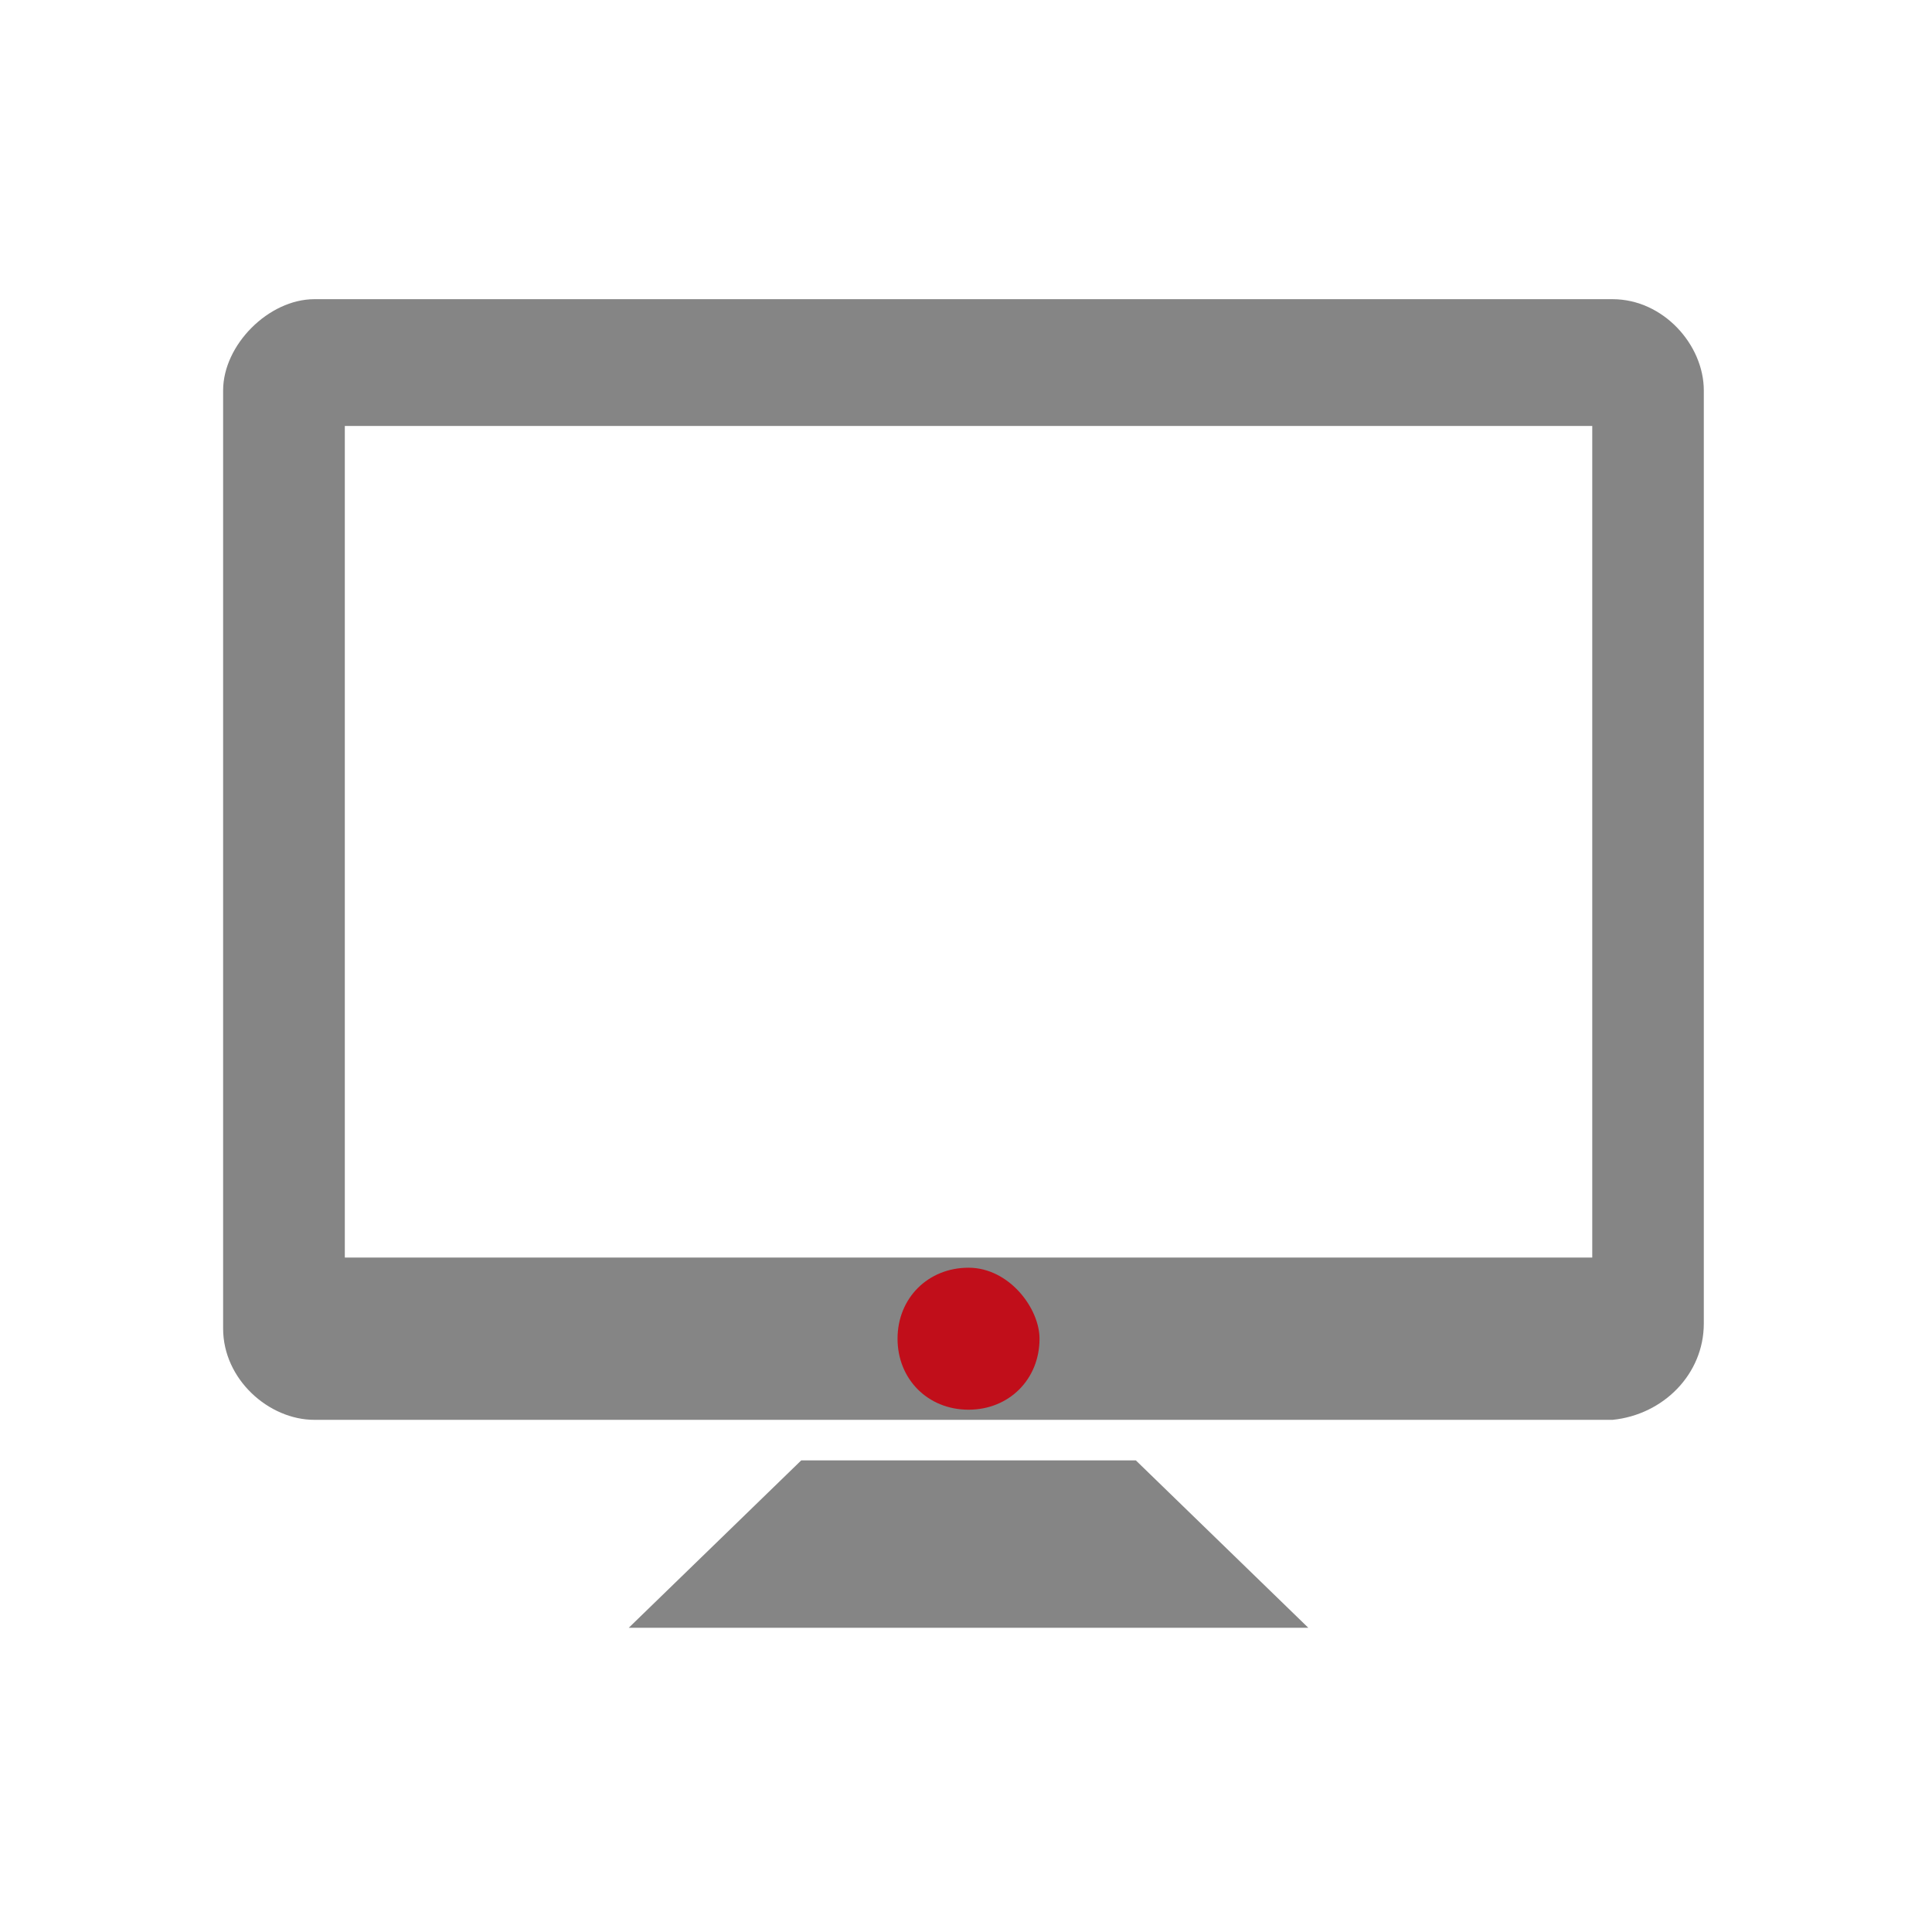
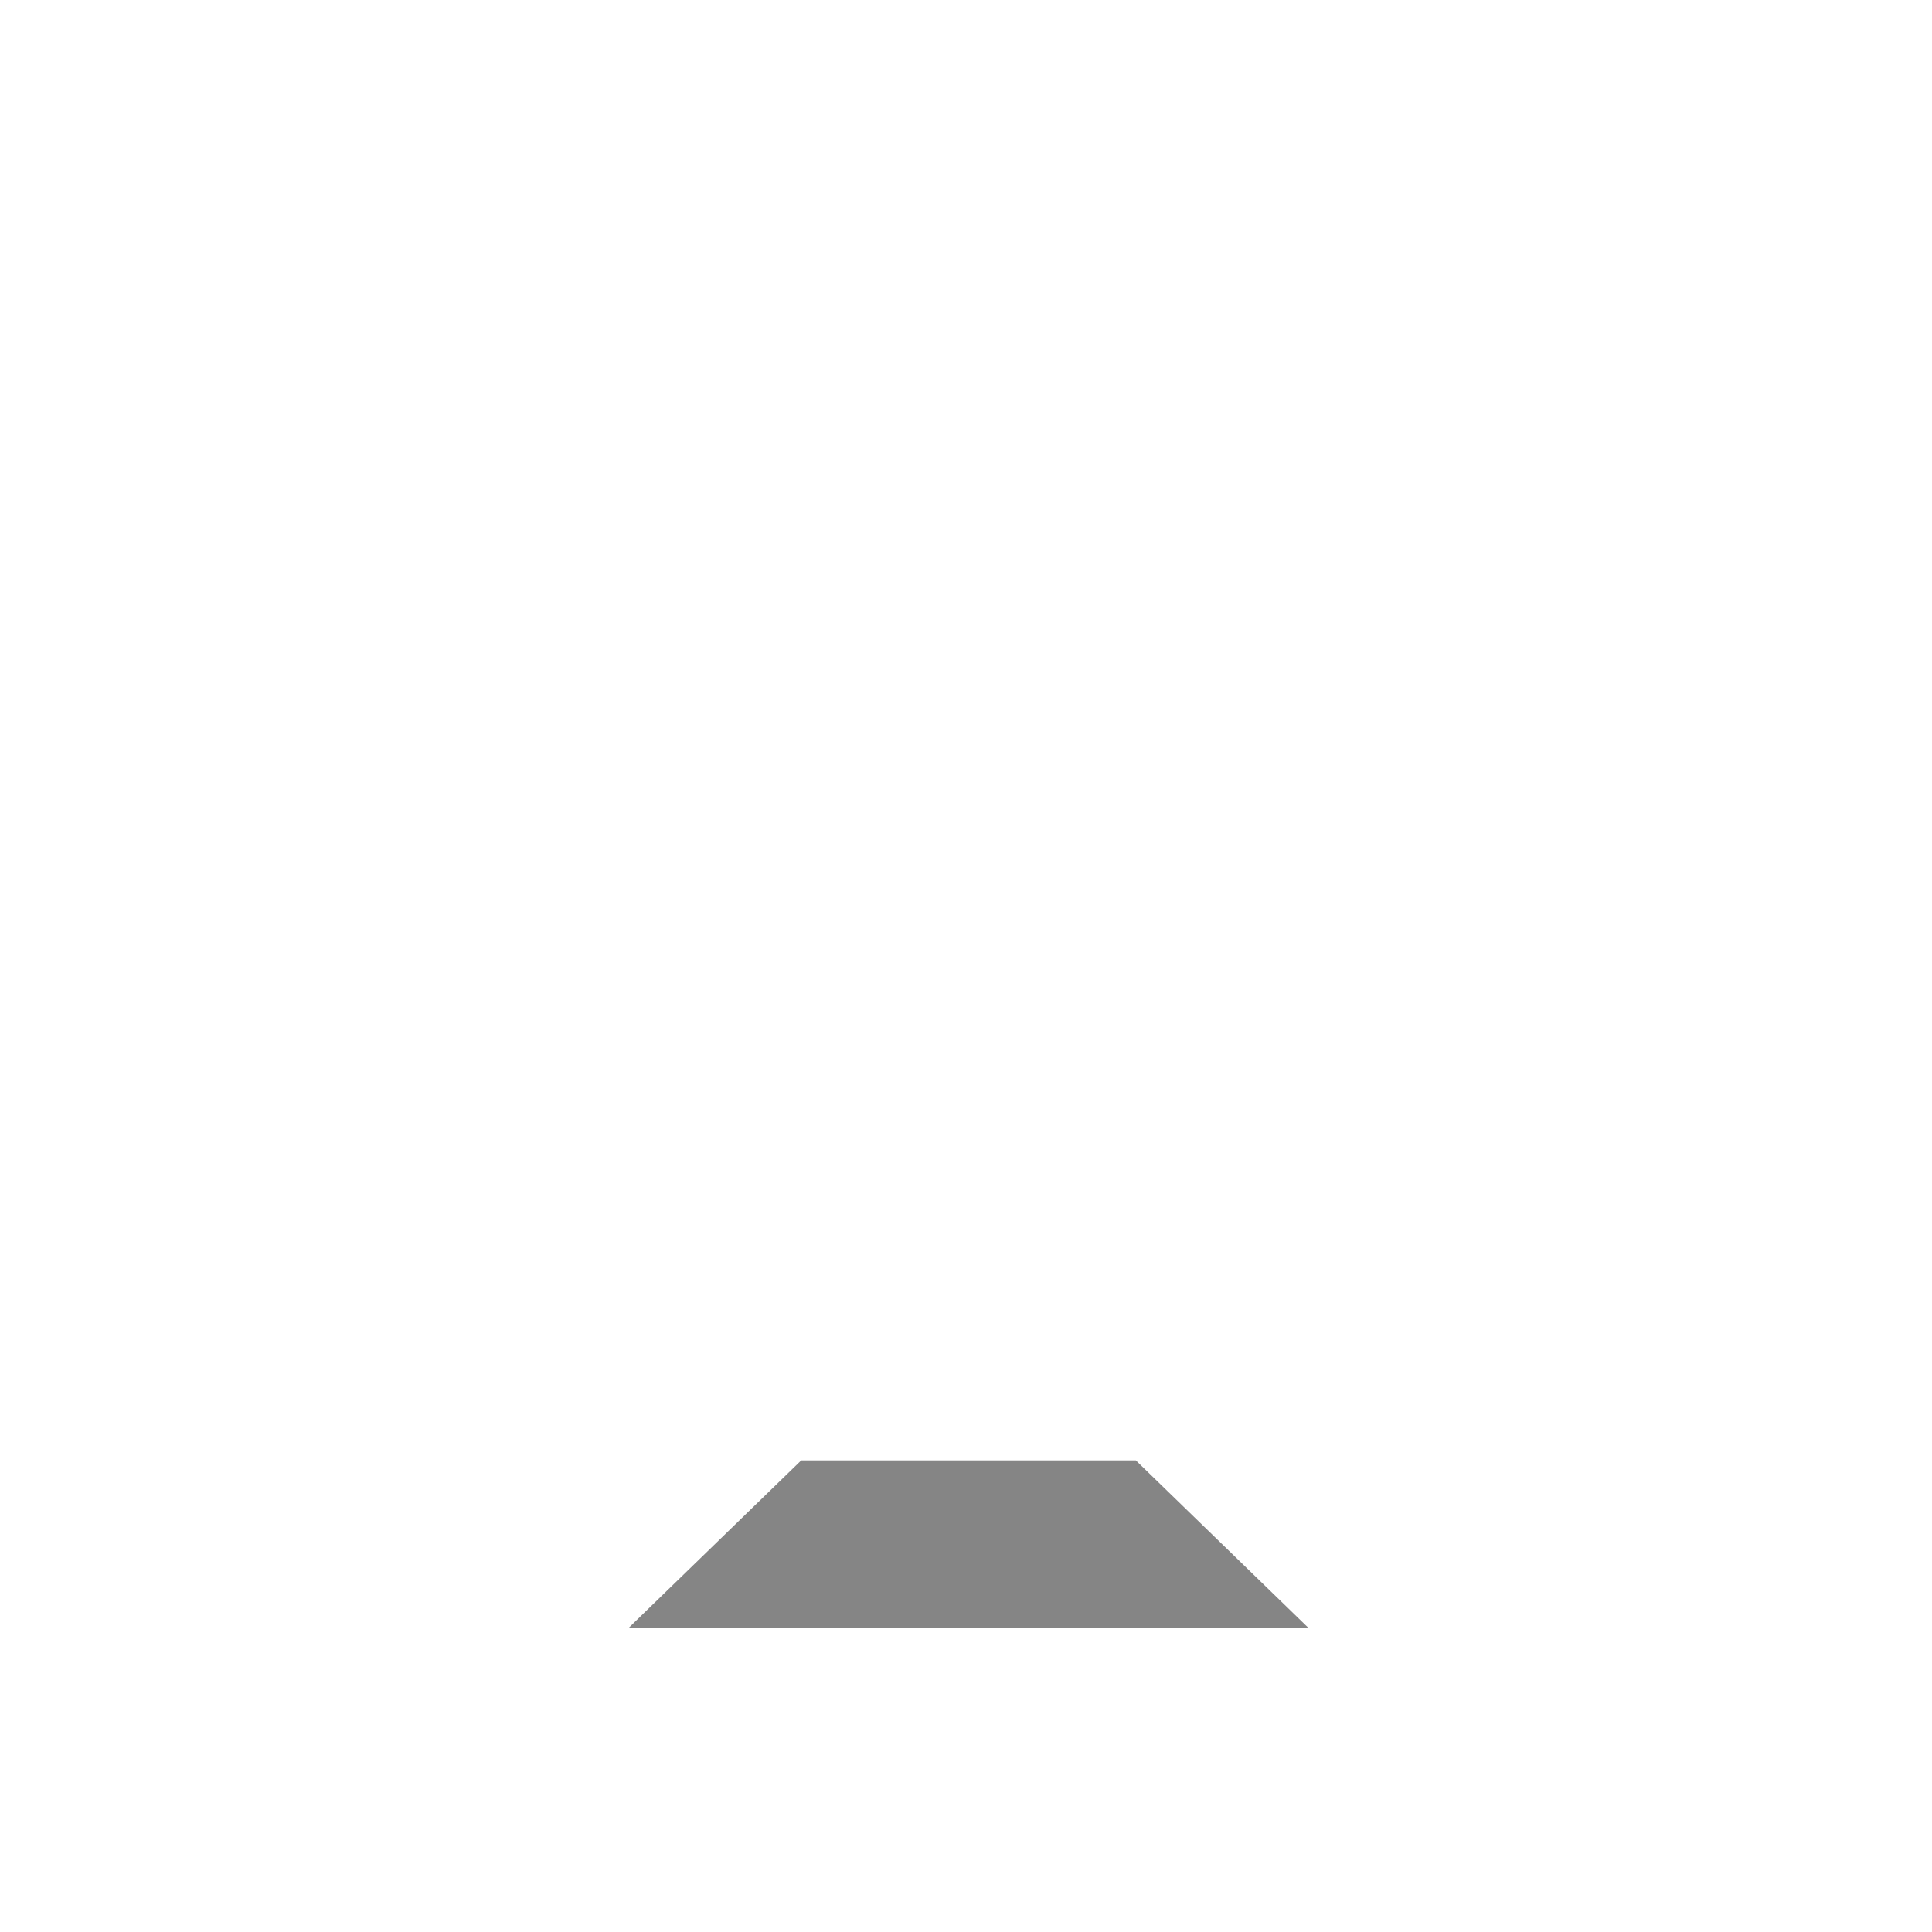
<svg xmlns="http://www.w3.org/2000/svg" version="1.1" id="Livello_1" x="0px" y="0px" viewBox="0 0 38.1 38.1" style="enable-background:new 0 0 38.1 38.1;" xml:space="preserve">
  <style type="text/css">
	.st0{fill:#FFFFFF;}
	.st1{fill:#858585;}
	.st2{fill:#C10E1A;}
</style>
  <g>
-     <rect x="0" y="0" class="st0" width="38.1" height="38.1" />
    <g>
      <polygon class="st1" points="15.8,28.8 12.4,32.1 25.8,32.1 22.4,28.8   " />
-       <path class="st1" d="M18.9,25.1c0.6,0,1.1,0.6,1.1,1.3c0,0.5-0.5,1.1-1.1,1.1s-1.1-0.6-1.1-1.1C17.8,25.8,18.2,25.1,18.9,25.1" />
-       <path class="st1" d="M31.3,24.8H6.8V8.4h24.6V24.8z M33.6,26.1V7.7c0-0.9-0.8-1.8-1.8-1.8H6.2c-0.9,0-1.8,0.9-1.8,1.8v18.5    c0,1,0.9,1.8,1.8,1.8h25.6C32.8,27.9,33.6,27.1,33.6,26.1" />
-       <path class="st2" d="M20.5,26.4c0,0.8-0.6,1.4-1.4,1.4s-1.4-0.6-1.4-1.4s0.6-1.4,1.4-1.4S20.5,25.8,20.5,26.4" />
    </g>
  </g>
</svg>